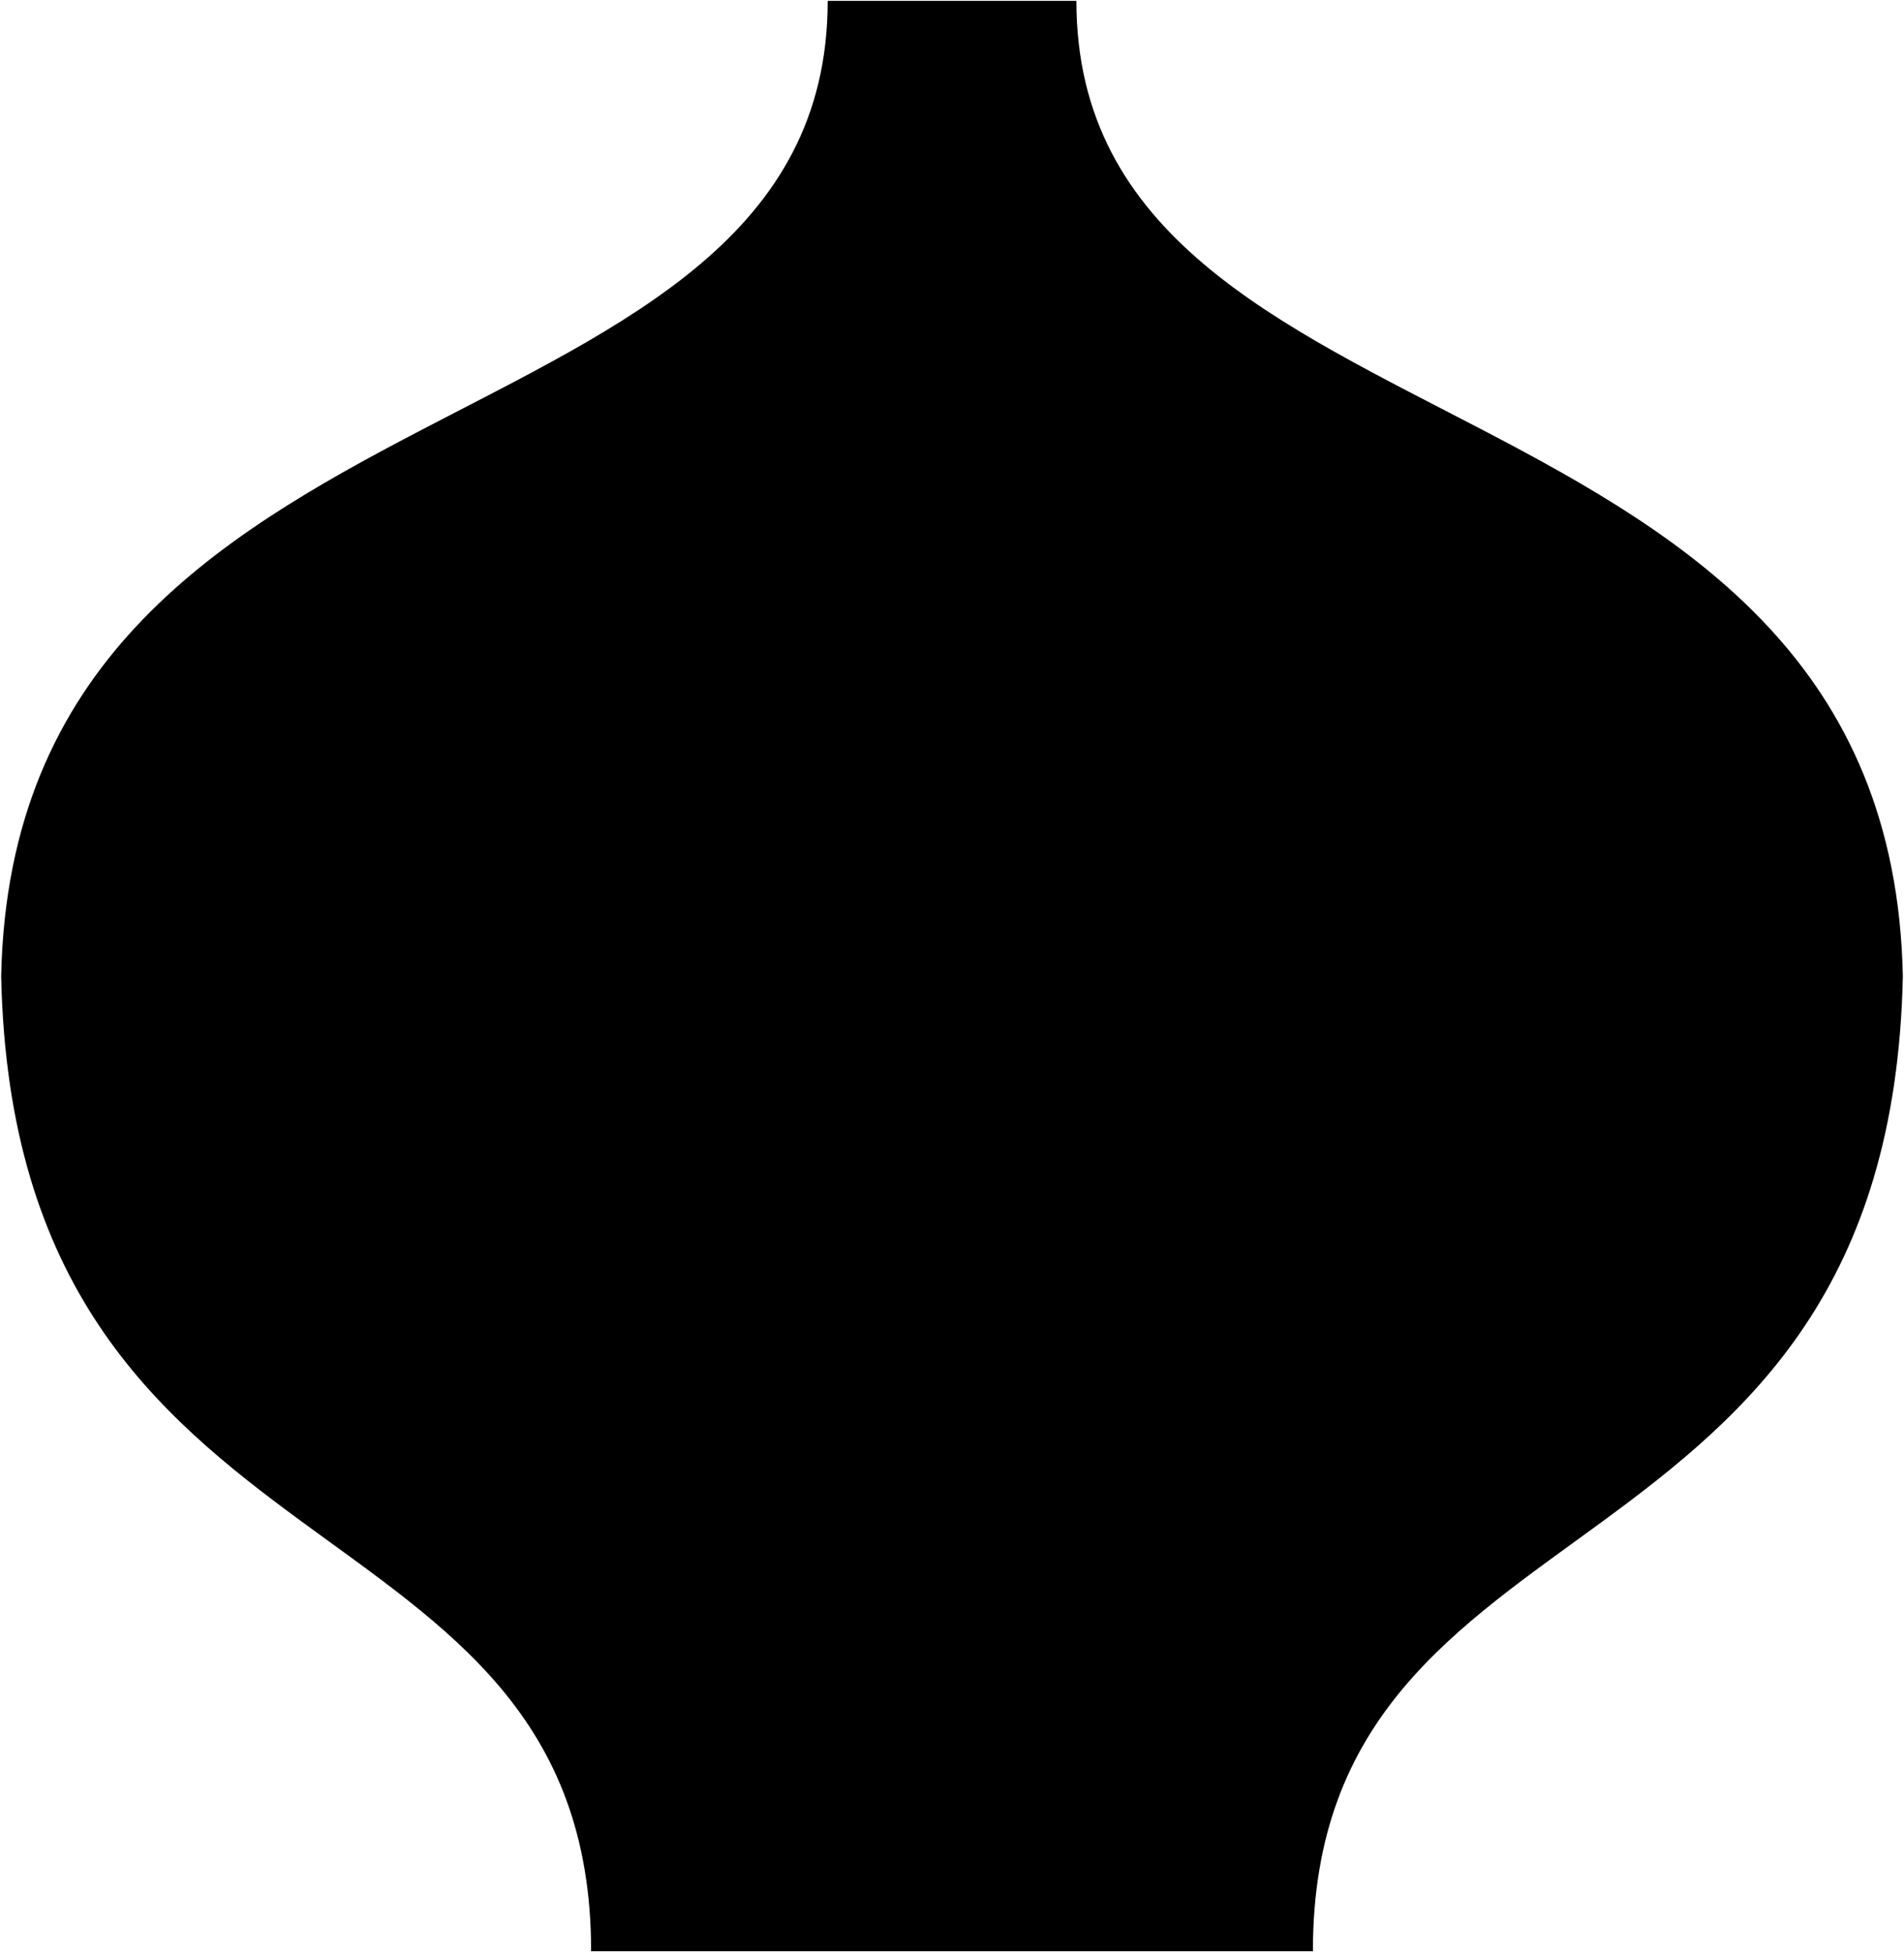
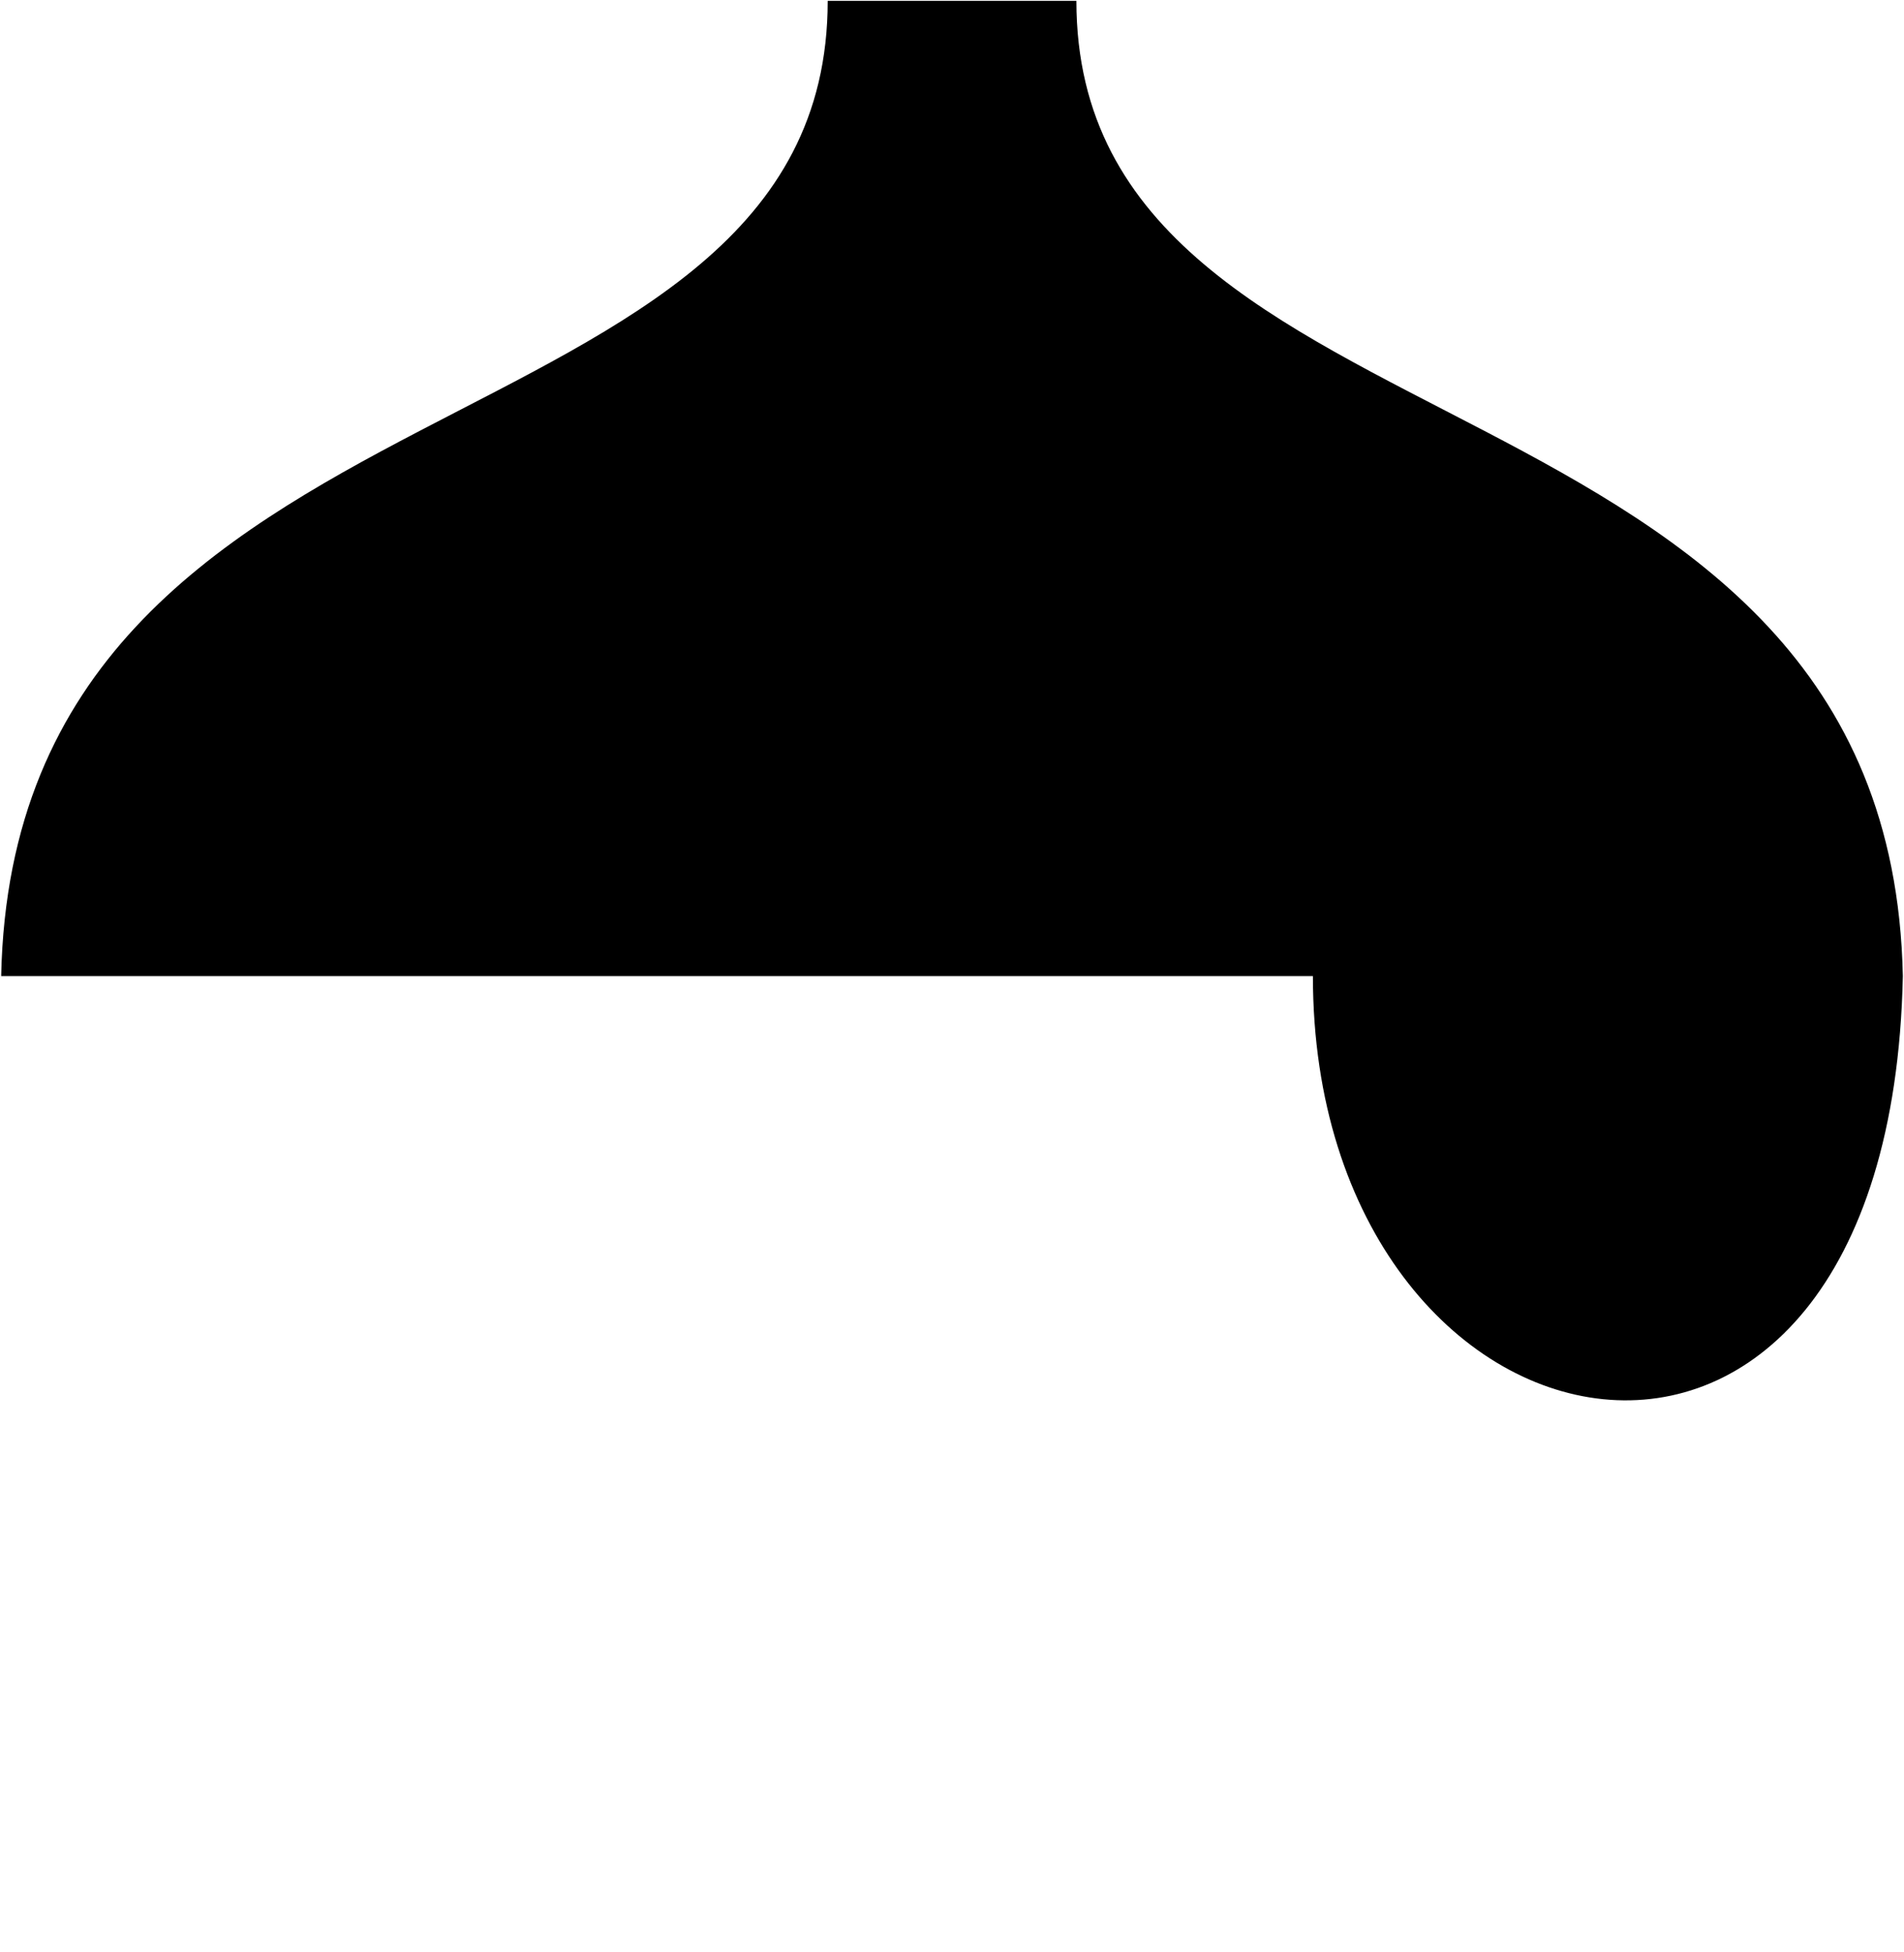
<svg xmlns="http://www.w3.org/2000/svg" width="839" height="860" viewBox="0 0 839 860" fill="none">
  <g id="Group">
-     <path id="Vector" d="M474.316 0.391H364.726C364.726 207.681 6.264 155.336 0.516 430.103C6.264 704.869 260.477 652.524 260.477 859.815H578.532C578.532 652.524 832.741 704.869 838.493 430.103C832.741 155.336 474.316 207.681 474.316 0.391Z" fill="#1D1D1D" style="fill:#1D1D1D;fill:color(display-p3 0.114 0.114 0.114);fill-opacity:1;" />
+     <path id="Vector" d="M474.316 0.391H364.726C364.726 207.681 6.264 155.336 0.516 430.103H578.532C578.532 652.524 832.741 704.869 838.493 430.103C832.741 155.336 474.316 207.681 474.316 0.391Z" fill="#1D1D1D" style="fill:#1D1D1D;fill:color(display-p3 0.114 0.114 0.114);fill-opacity:1;" />
  </g>
</svg>